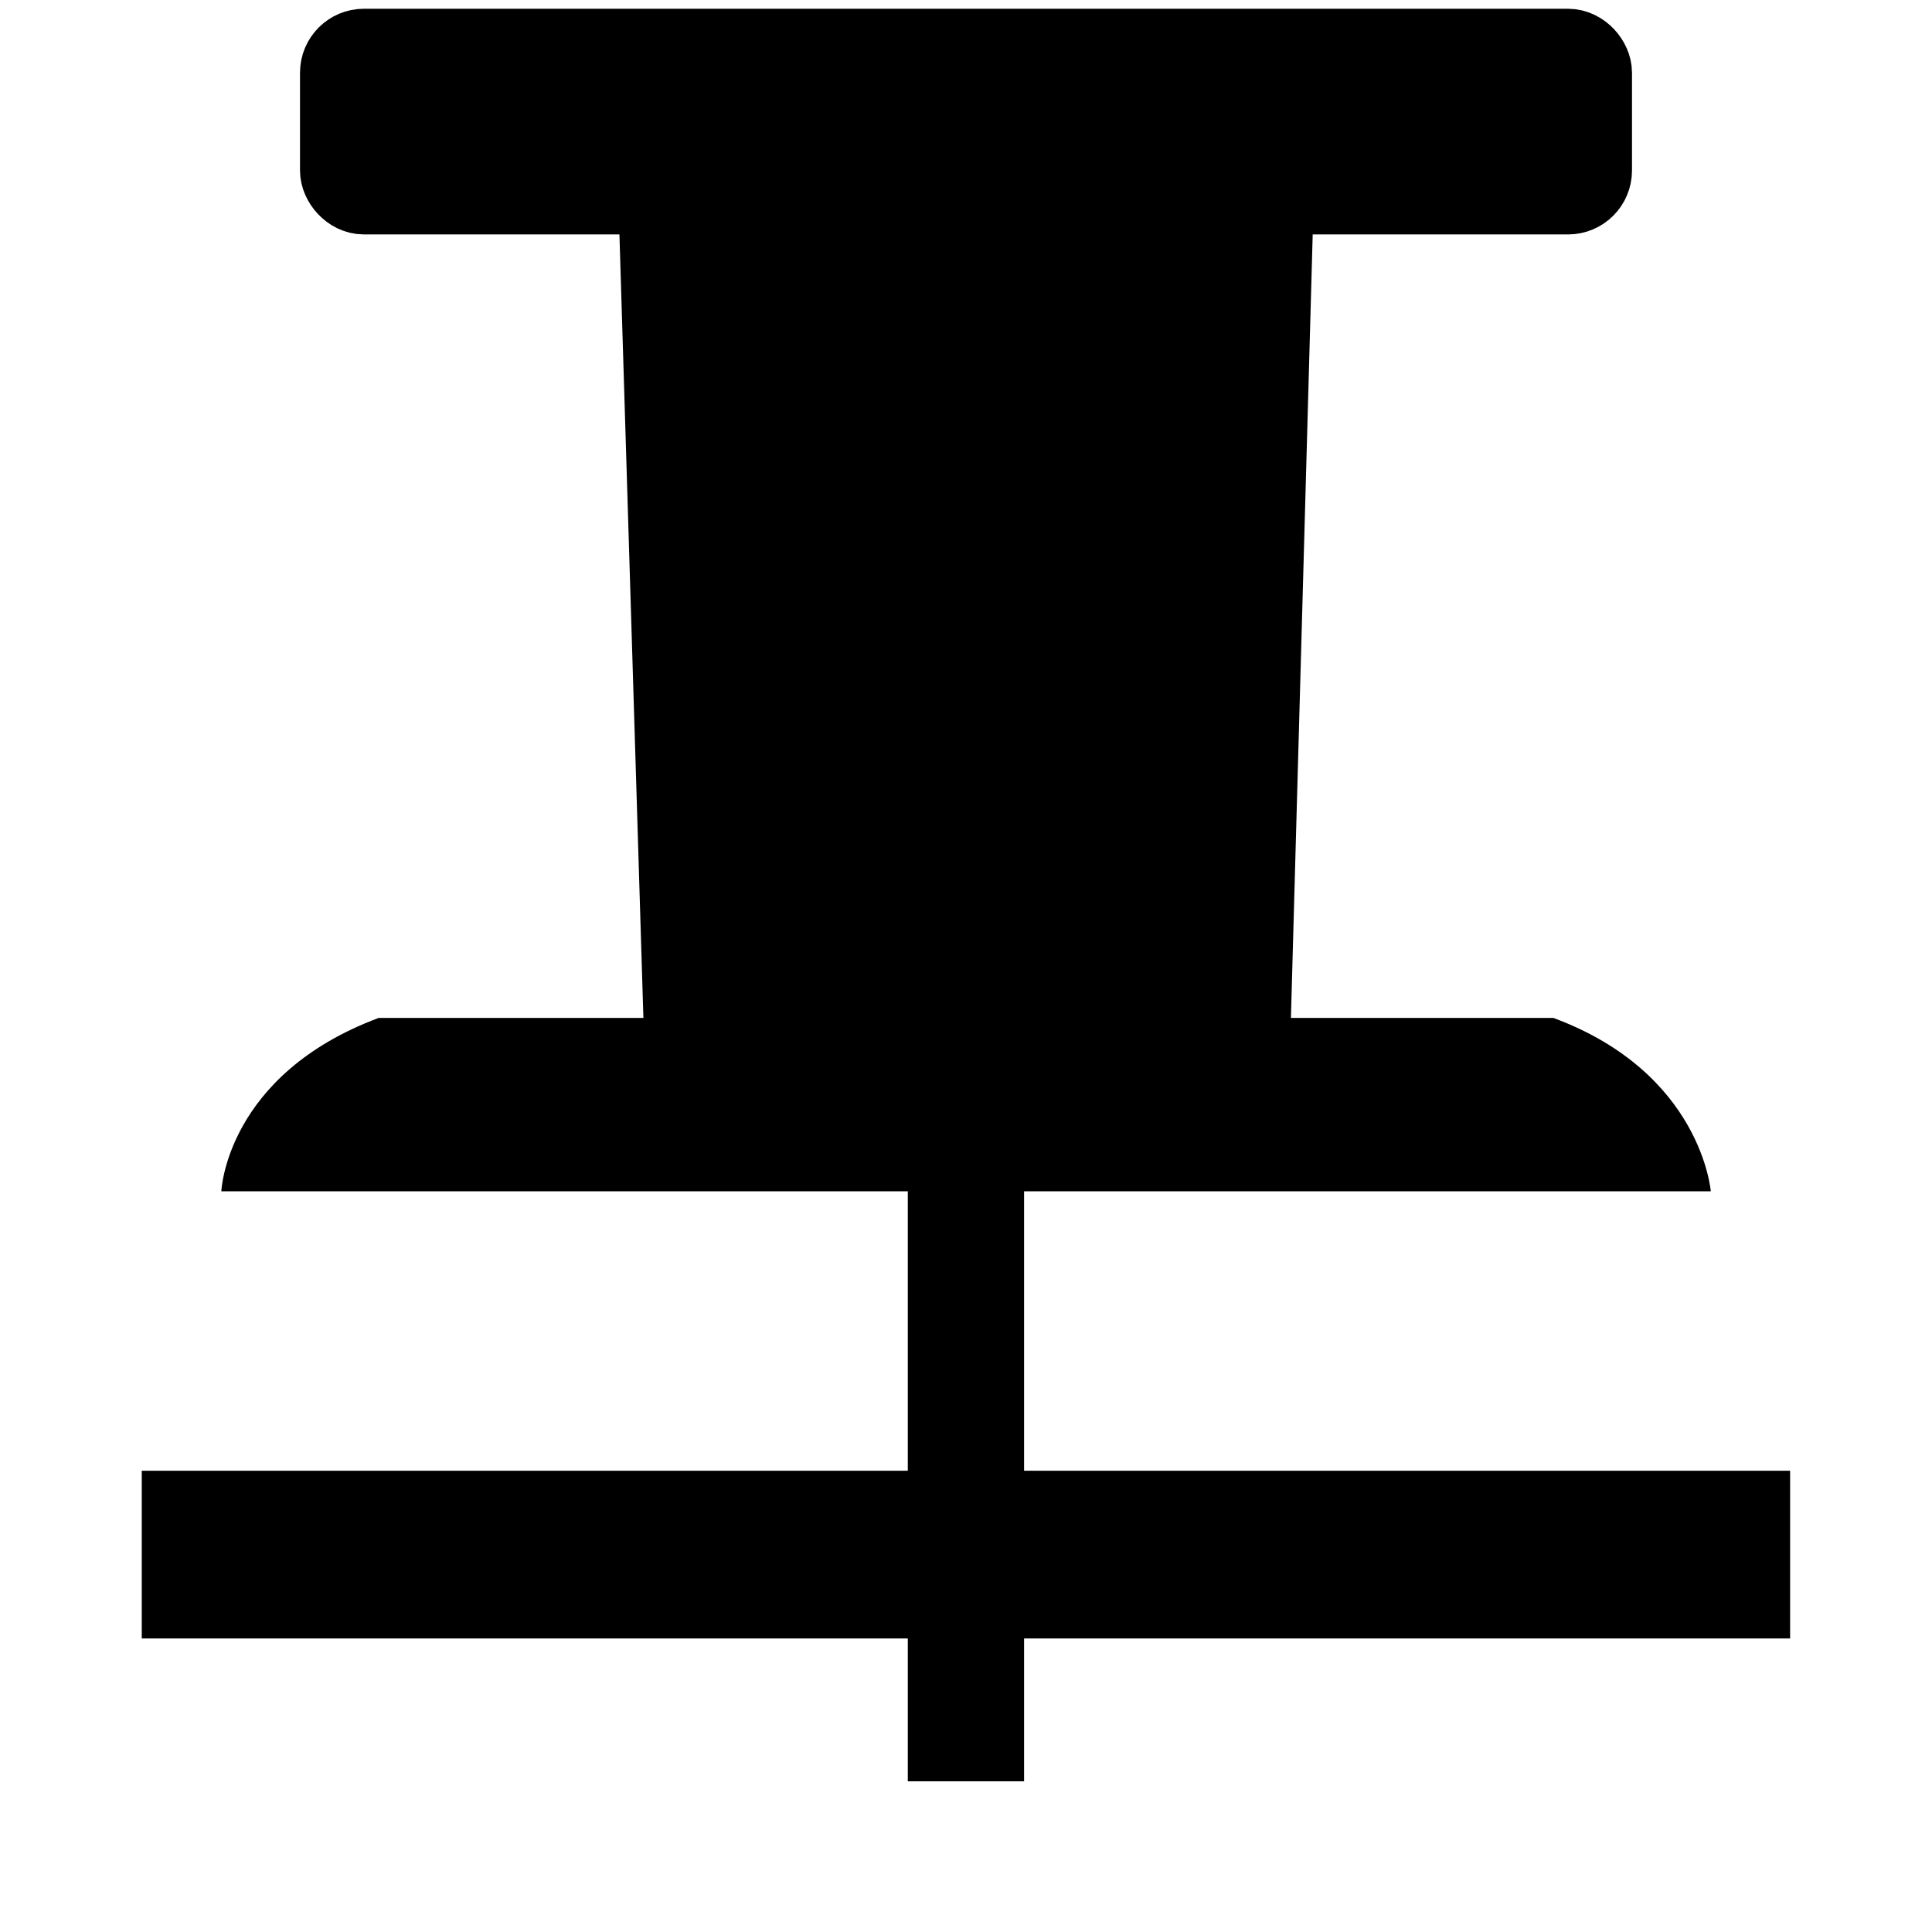
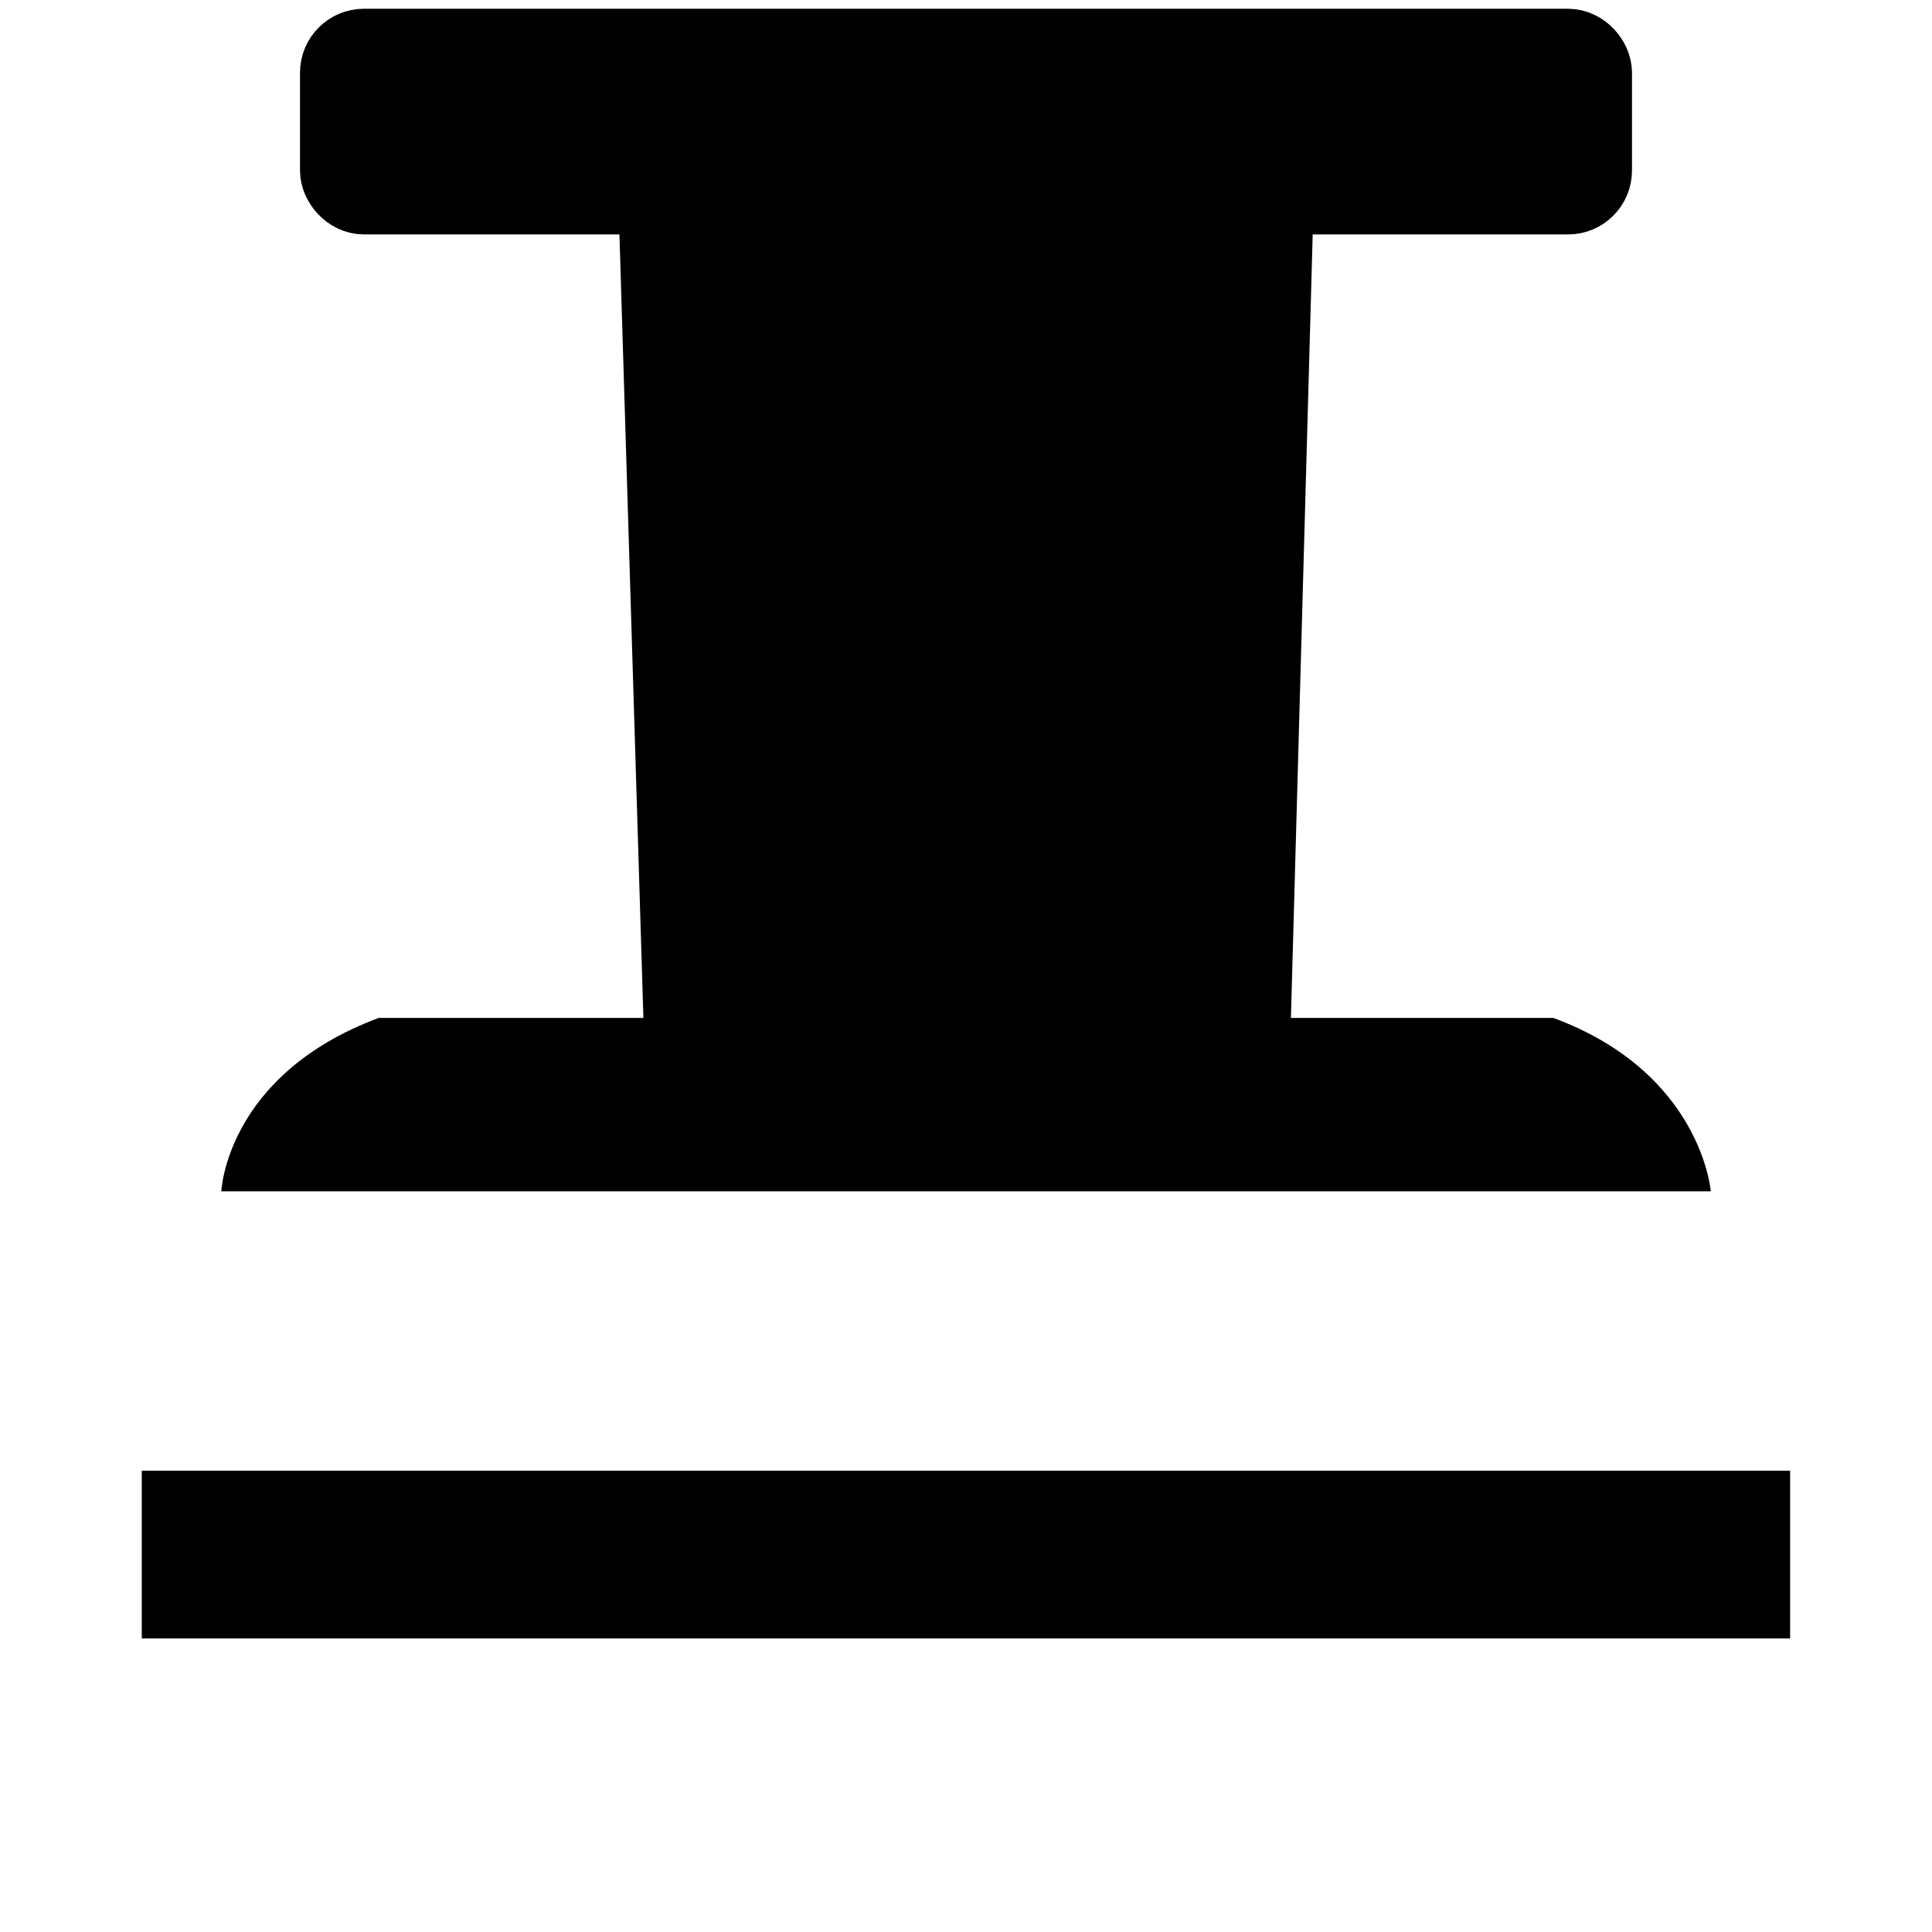
<svg xmlns="http://www.w3.org/2000/svg" xmlns:ns1="http://www.inkscape.org/namespaces/inkscape" xmlns:ns2="http://sodipodi.sourceforge.net/DTD/sodipodi-0.dtd" height="16" width="16" version="1.1" id="svg3550" ns1:version="0.91 r13725" ns2:docname="pinned.svg">
  <defs id="defs3558" />
  <ns2:namedview pagecolor="#ffffff" bordercolor="#666666" borderopacity="1" objecttolerance="10" gridtolerance="10" guidetolerance="10" ns1:pageopacity="0" ns1:pageshadow="2" ns1:window-width="1920" ns1:window-height="1016" id="namedview3556" showgrid="false" ns1:zoom="37.432465" ns1:cx="0.97774047" ns1:cy="8.5695632" ns1:window-x="0" ns1:window-y="27" ns1:window-maximized="1" ns1:current-layer="svg3550" />
  <g id="g3637">
    <rect ry="0.189" y="0.413" x="2.825" height="1.188" width="10.35" id="rect3581" style="fill:#000000;fill-rule:evenodd;stroke:#000000;stroke-width:0.681px;stroke-linecap:butt;stroke-linejoin:miter;stroke-opacity:1" />
    <path ns2:nodetypes="ccccc" ns1:connector-curvature="0" id="rect3583" d="m 5.129,1.913 5.743,0 -0.189,6.8 -5.346,0 z" style="fill:#000000" />
    <path ns2:nodetypes="ccccc" ns1:connector-curvature="0" id="rect3585" d="m 3.136,8.43 9.728,0 C 14.092,8.884 14.168,9.866 14.168,9.866 l -12.335,0 c 0,0 0.038,-0.963 1.303,-1.436 z" style="fill:#000000" />
-     <rect y="9.786" x="7.518" height="4.966" width="0.963" id="rect3587" style="fill:#000000" />
    <rect y="12.18" x="1.174" height="1.389" width="13.651" id="rect3603" style="fill:#000000" />
  </g>
</svg>